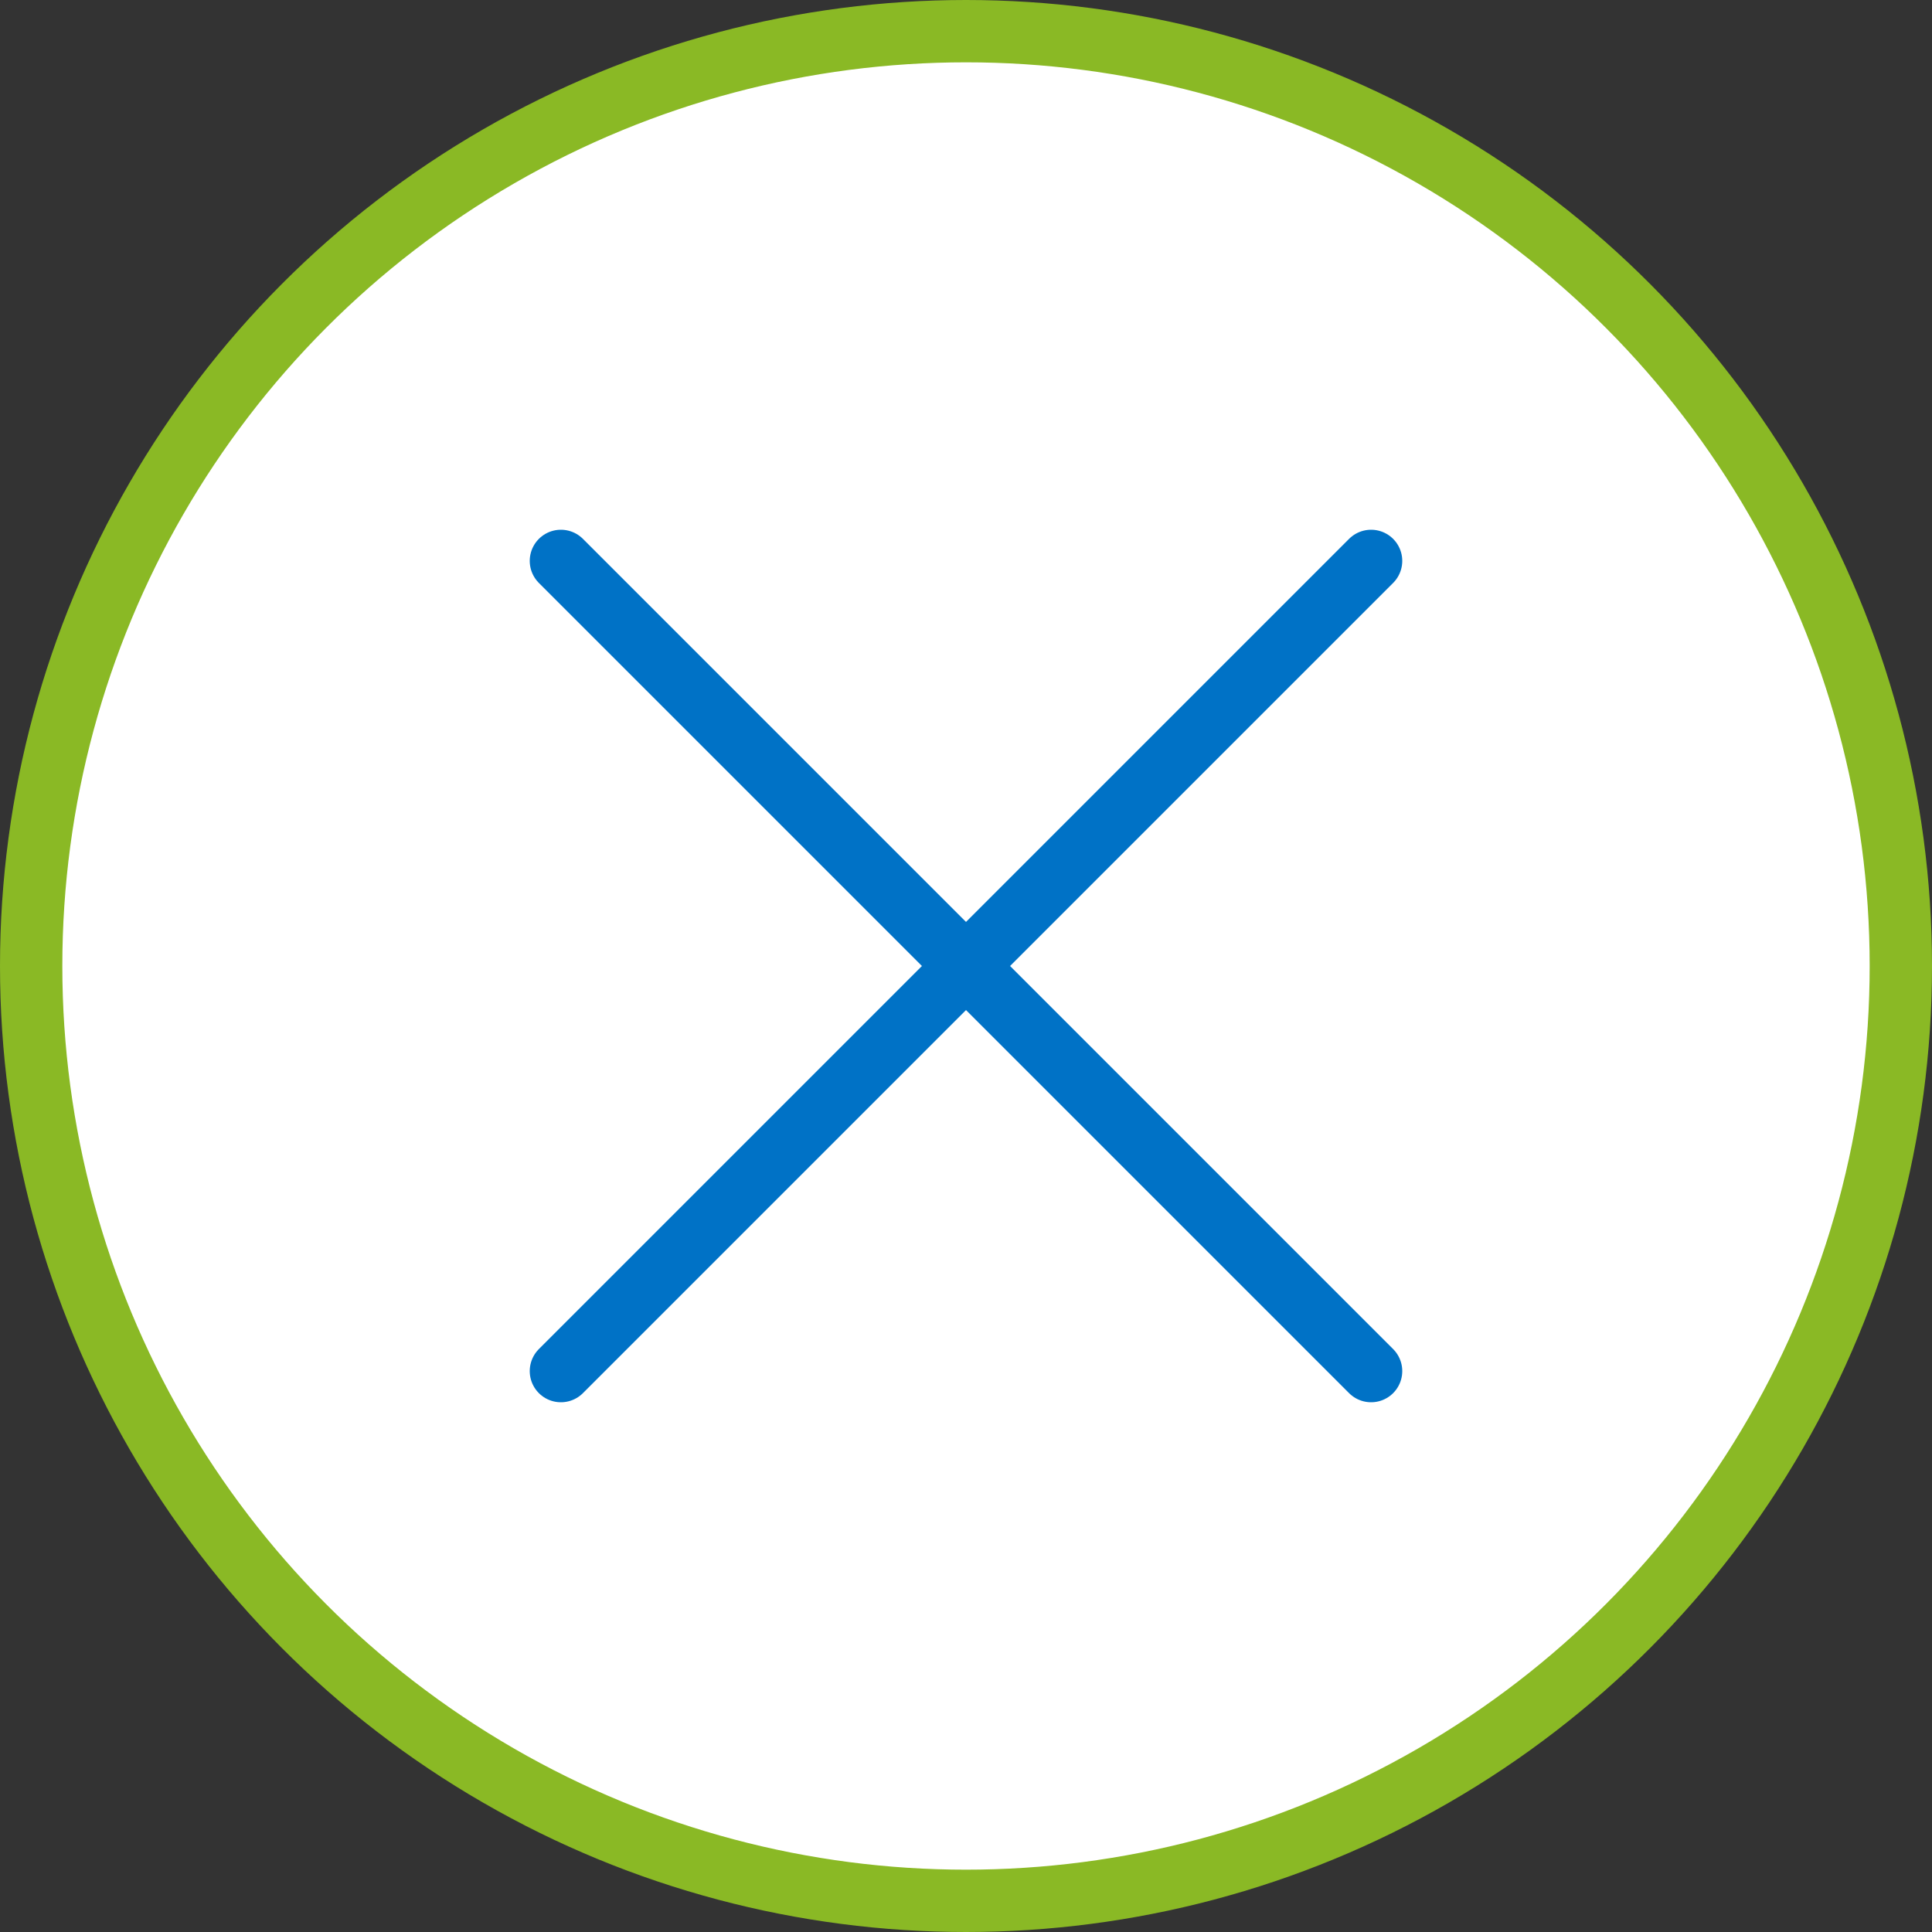
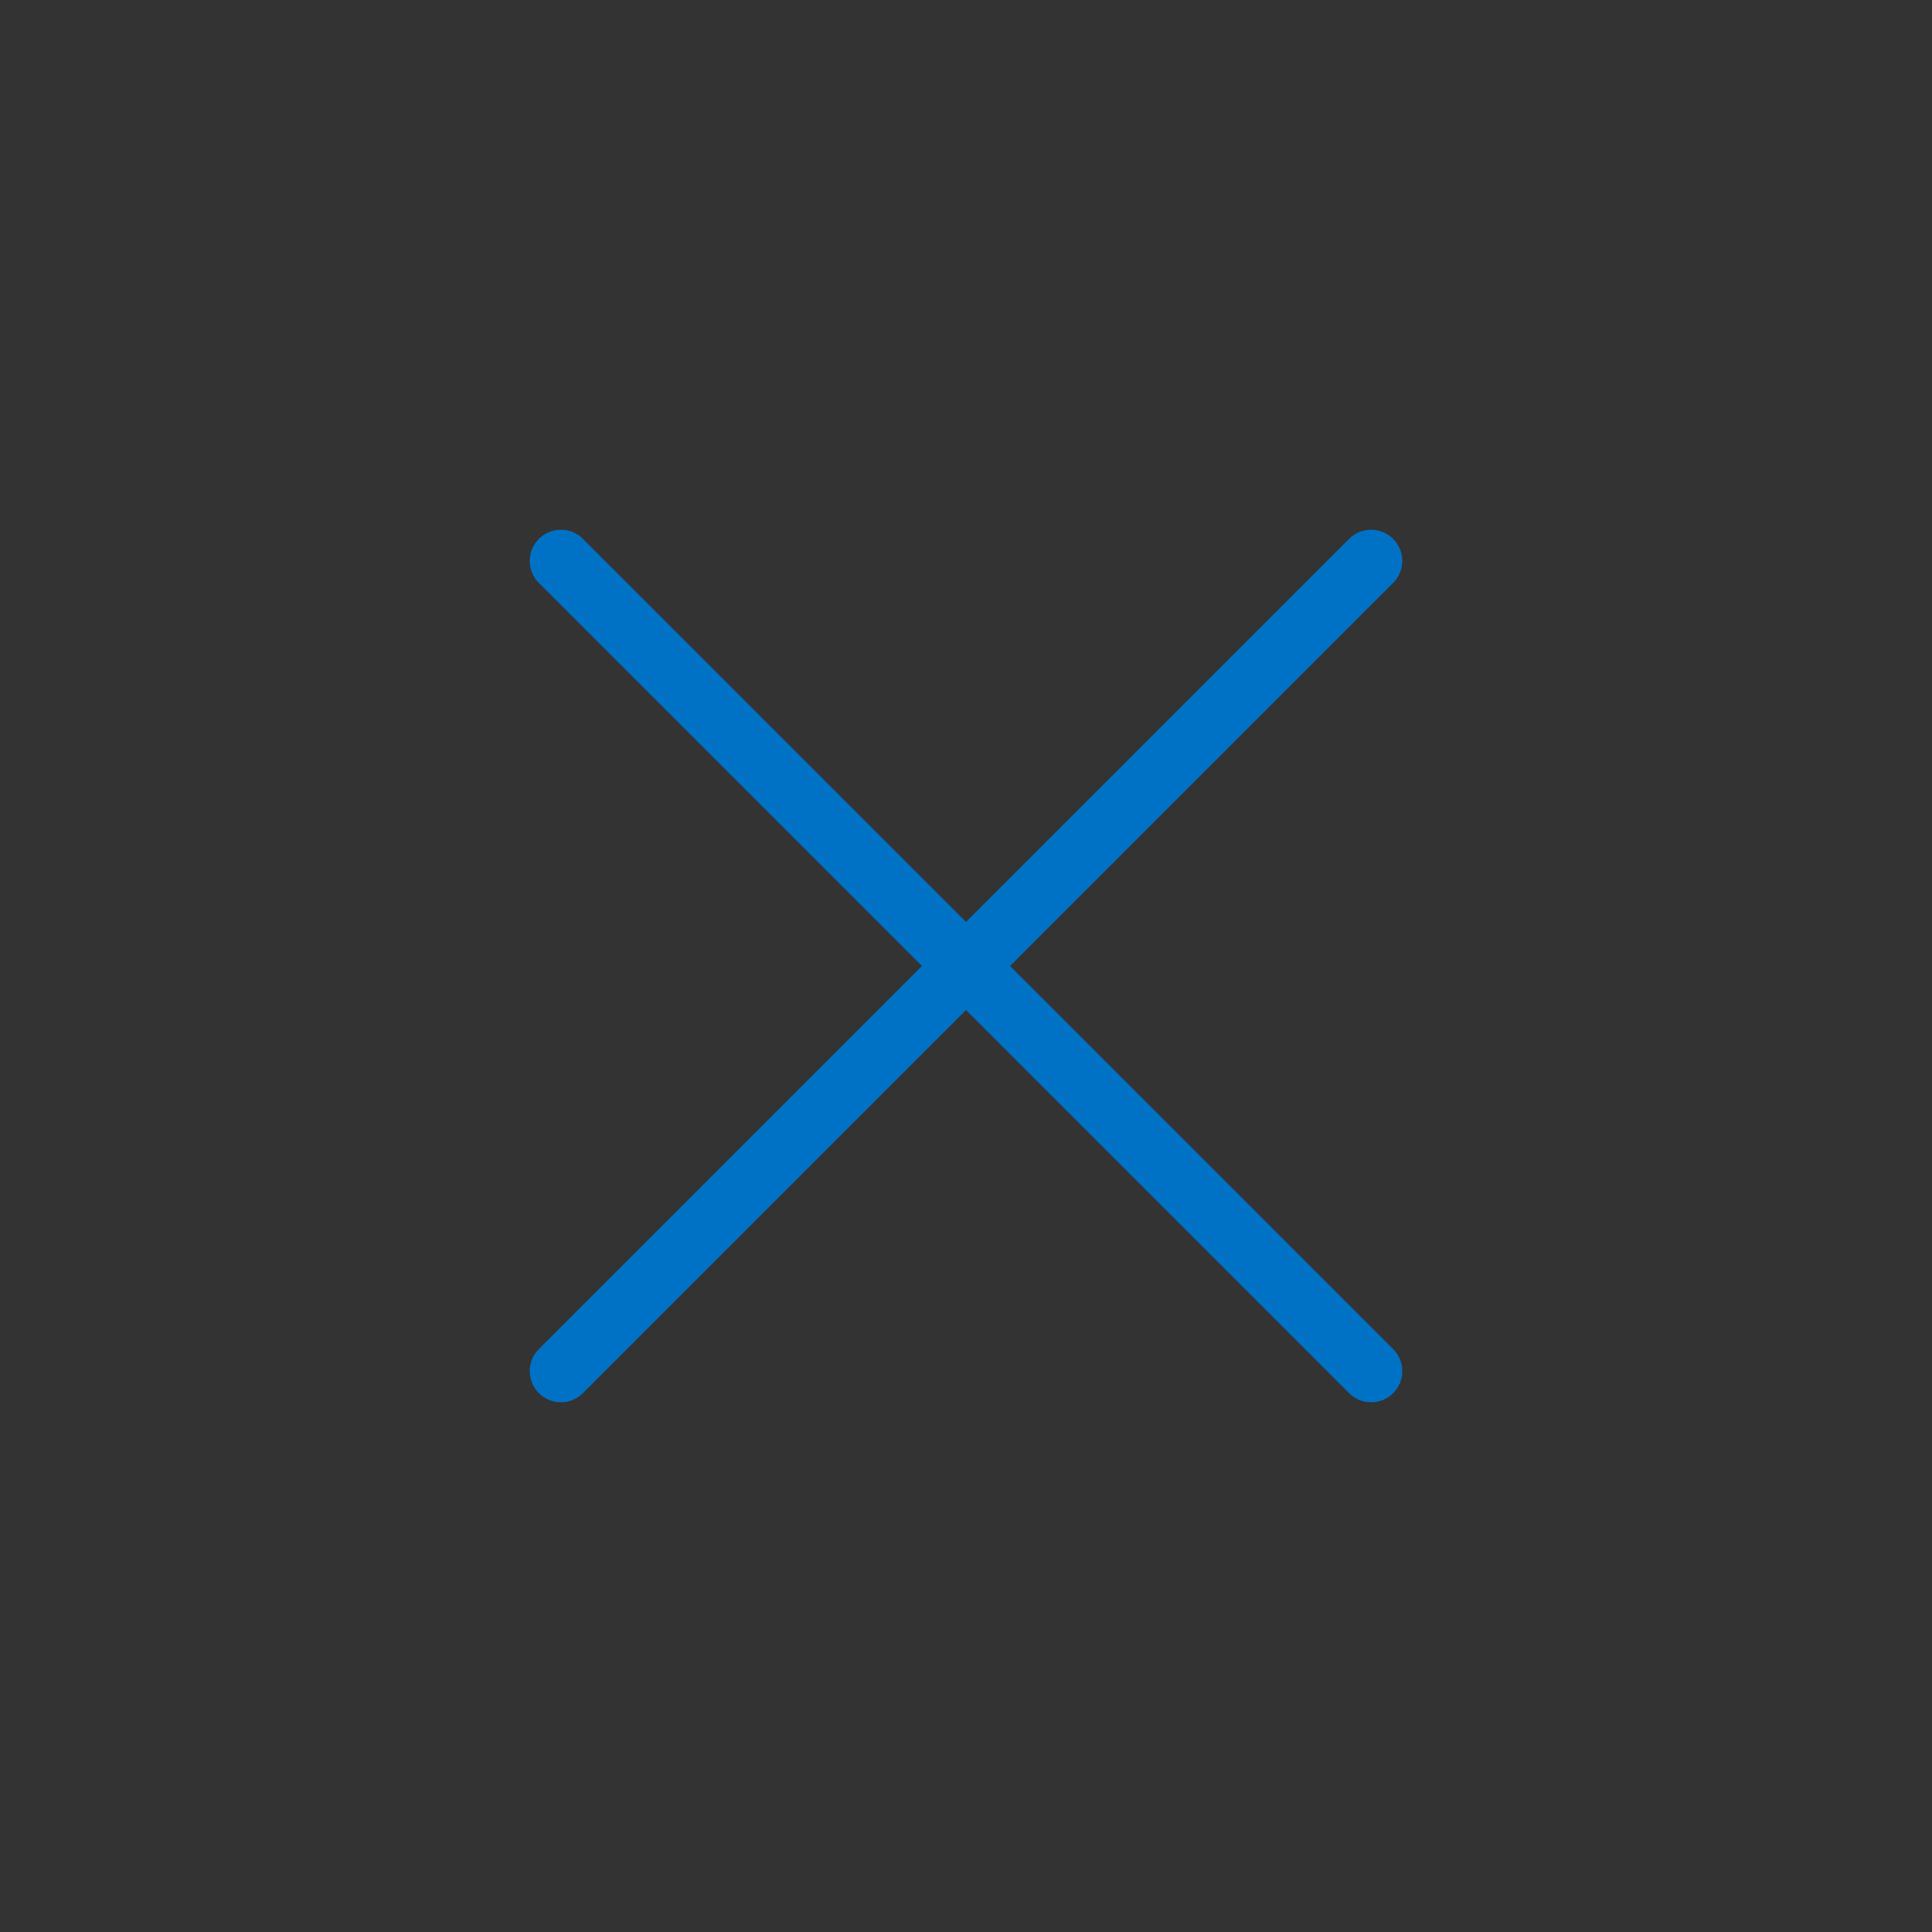
<svg xmlns="http://www.w3.org/2000/svg" version="1.1" id="Ebene_1" x="0px" y="0px" viewBox="0 0 31 31" style="enable-background:new 0 0 31 31;" xml:space="preserve">
  <rect x="0" y="0" width="31" height="31" fill="#333333" stroke="none" />
  <style type="text/css">
	.st0{fill:#FFFFFF;}
	.st1{fill:none;stroke:#8AB925;}
	.st2{fill:none;stroke:#0072C6;stroke-linecap:round;stroke-linejoin:round;}
</style>
  <title>Tooltips_Schliesskreuz</title>
  <g>
    <g>
-       <path class="st0" d="M15.5,30.5c8.3,0,15-6.7,15-15s-6.7-15-15-15s-15,6.7-15,15S7.2,30.5,15.5,30.5" />
-       <circle class="st1" cx="15.5" cy="15.5" r="15" />
-     </g>
+       </g>
  </g>
  <line class="st2" x1="9" y1="9" x2="22" y2="22" />
  <line class="st2" x1="22" y1="9" x2="9" y2="22" />
</svg>